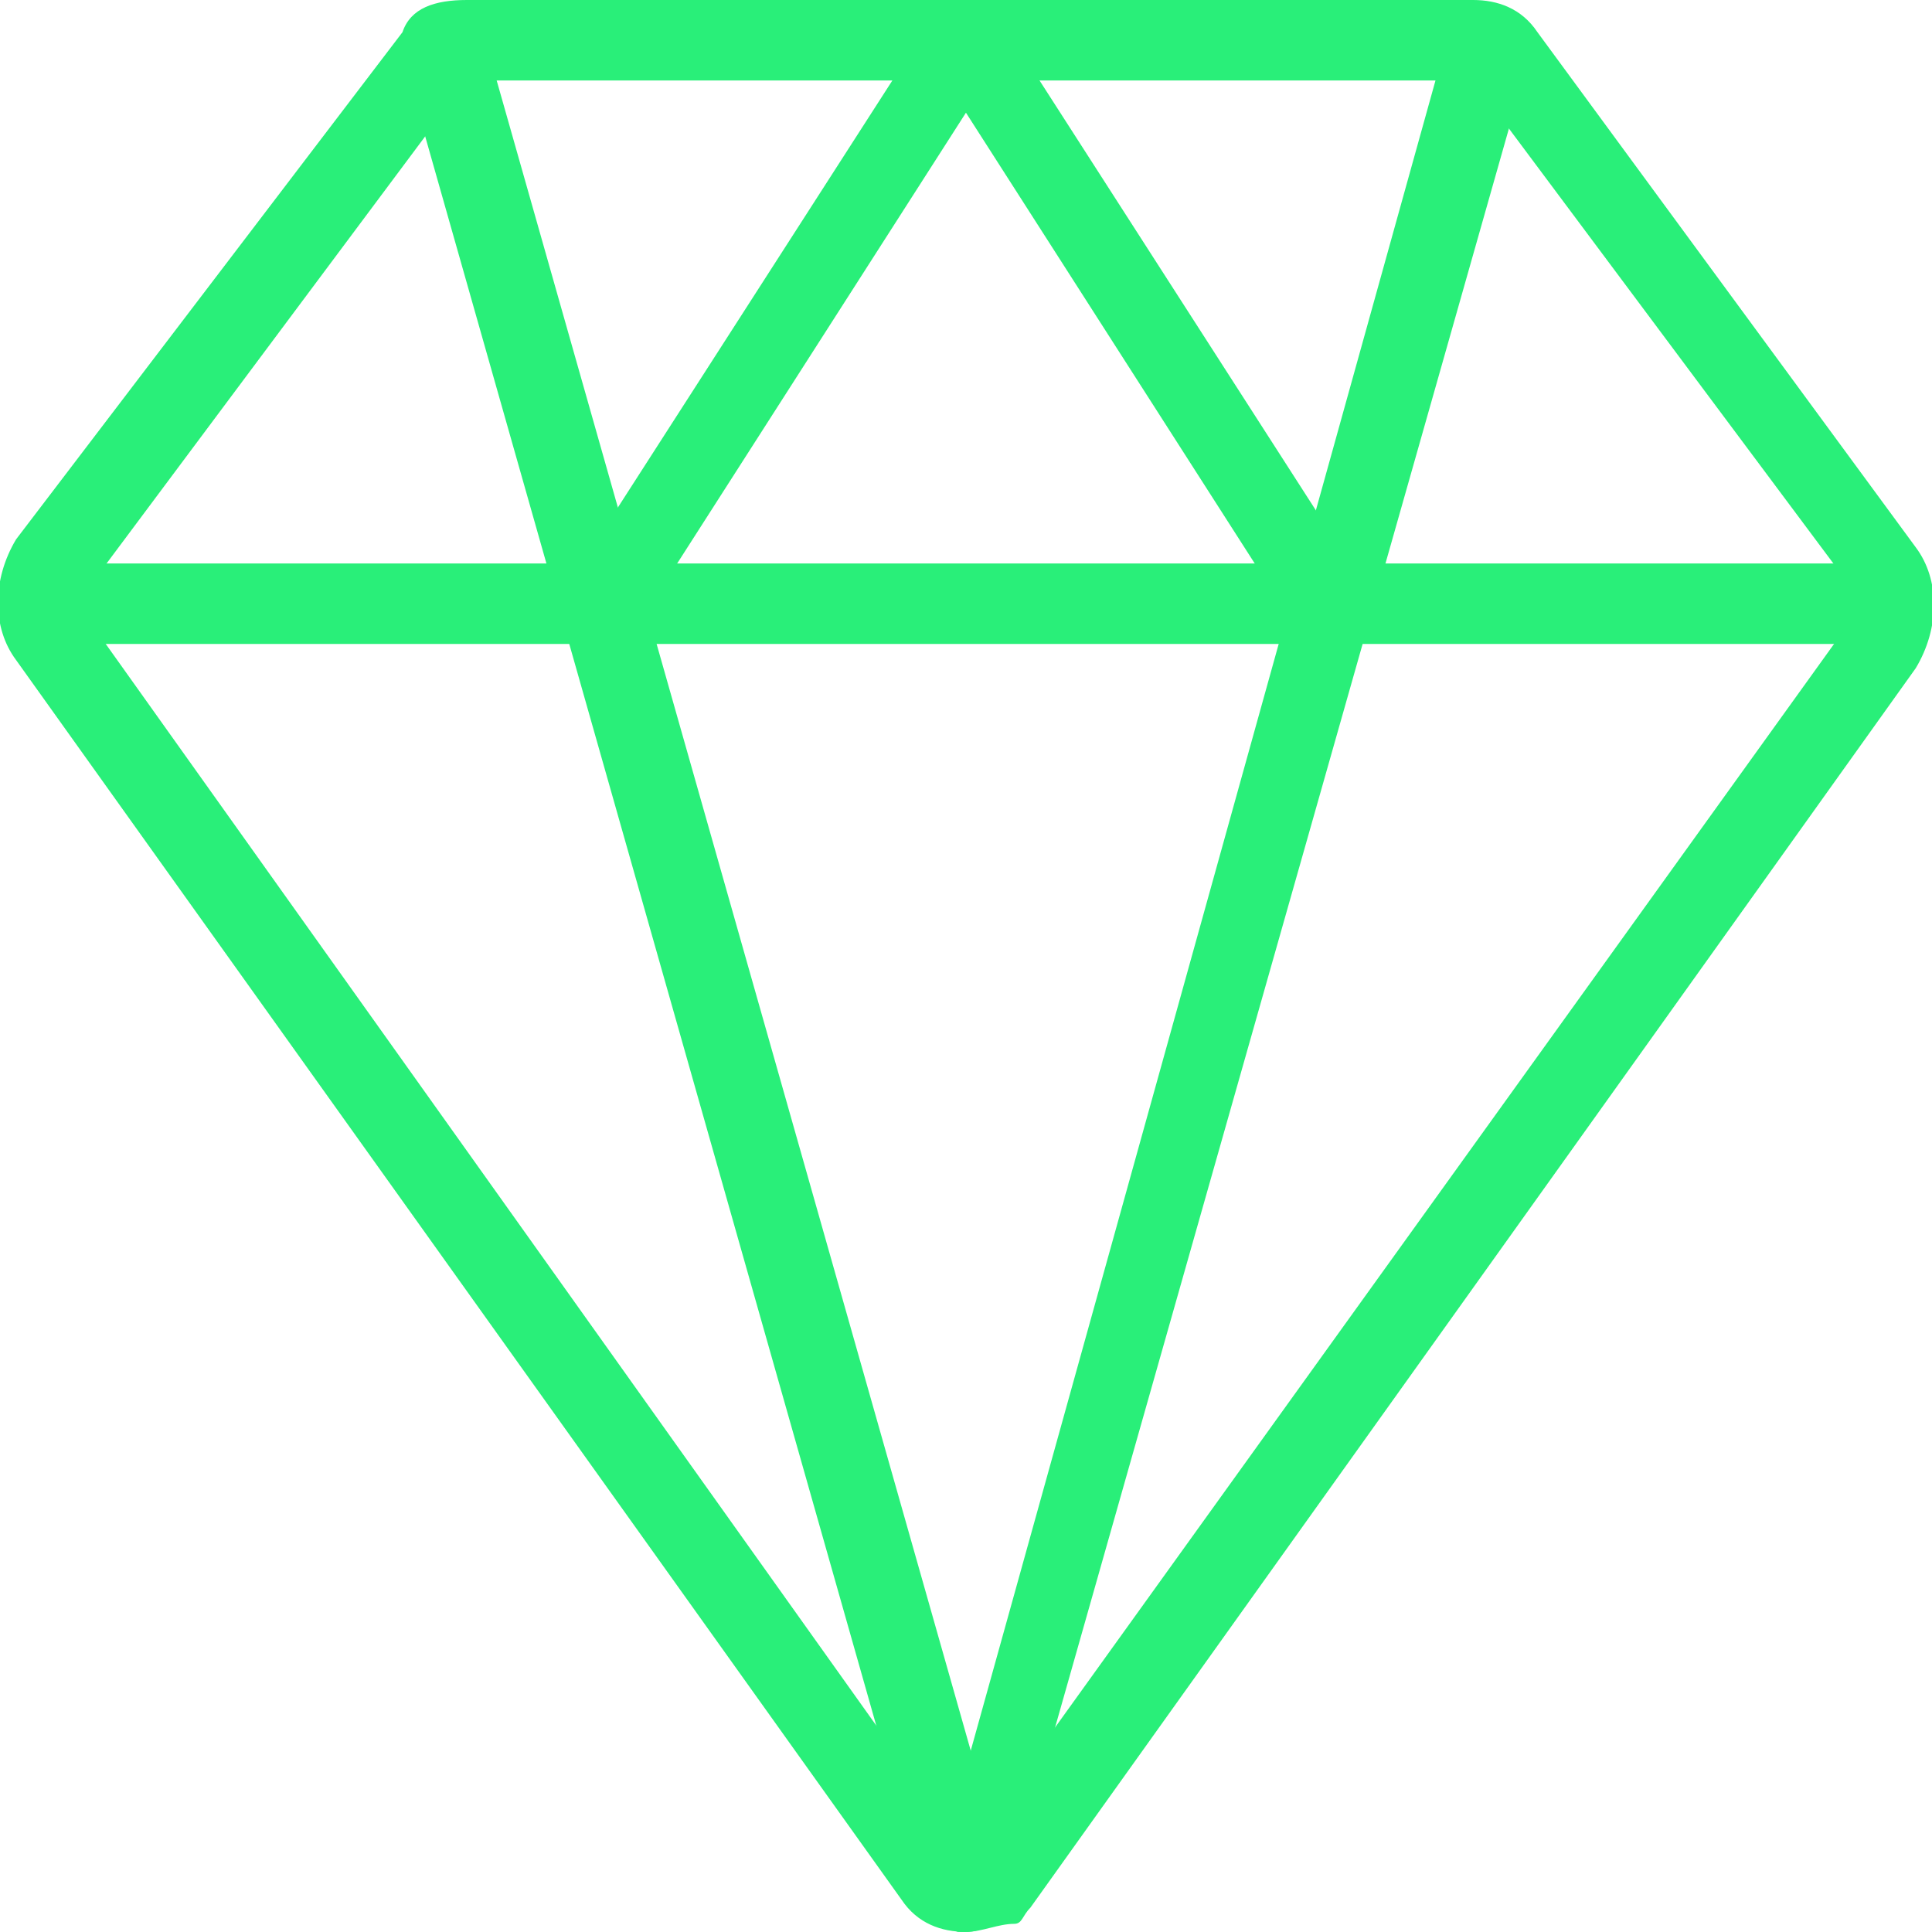
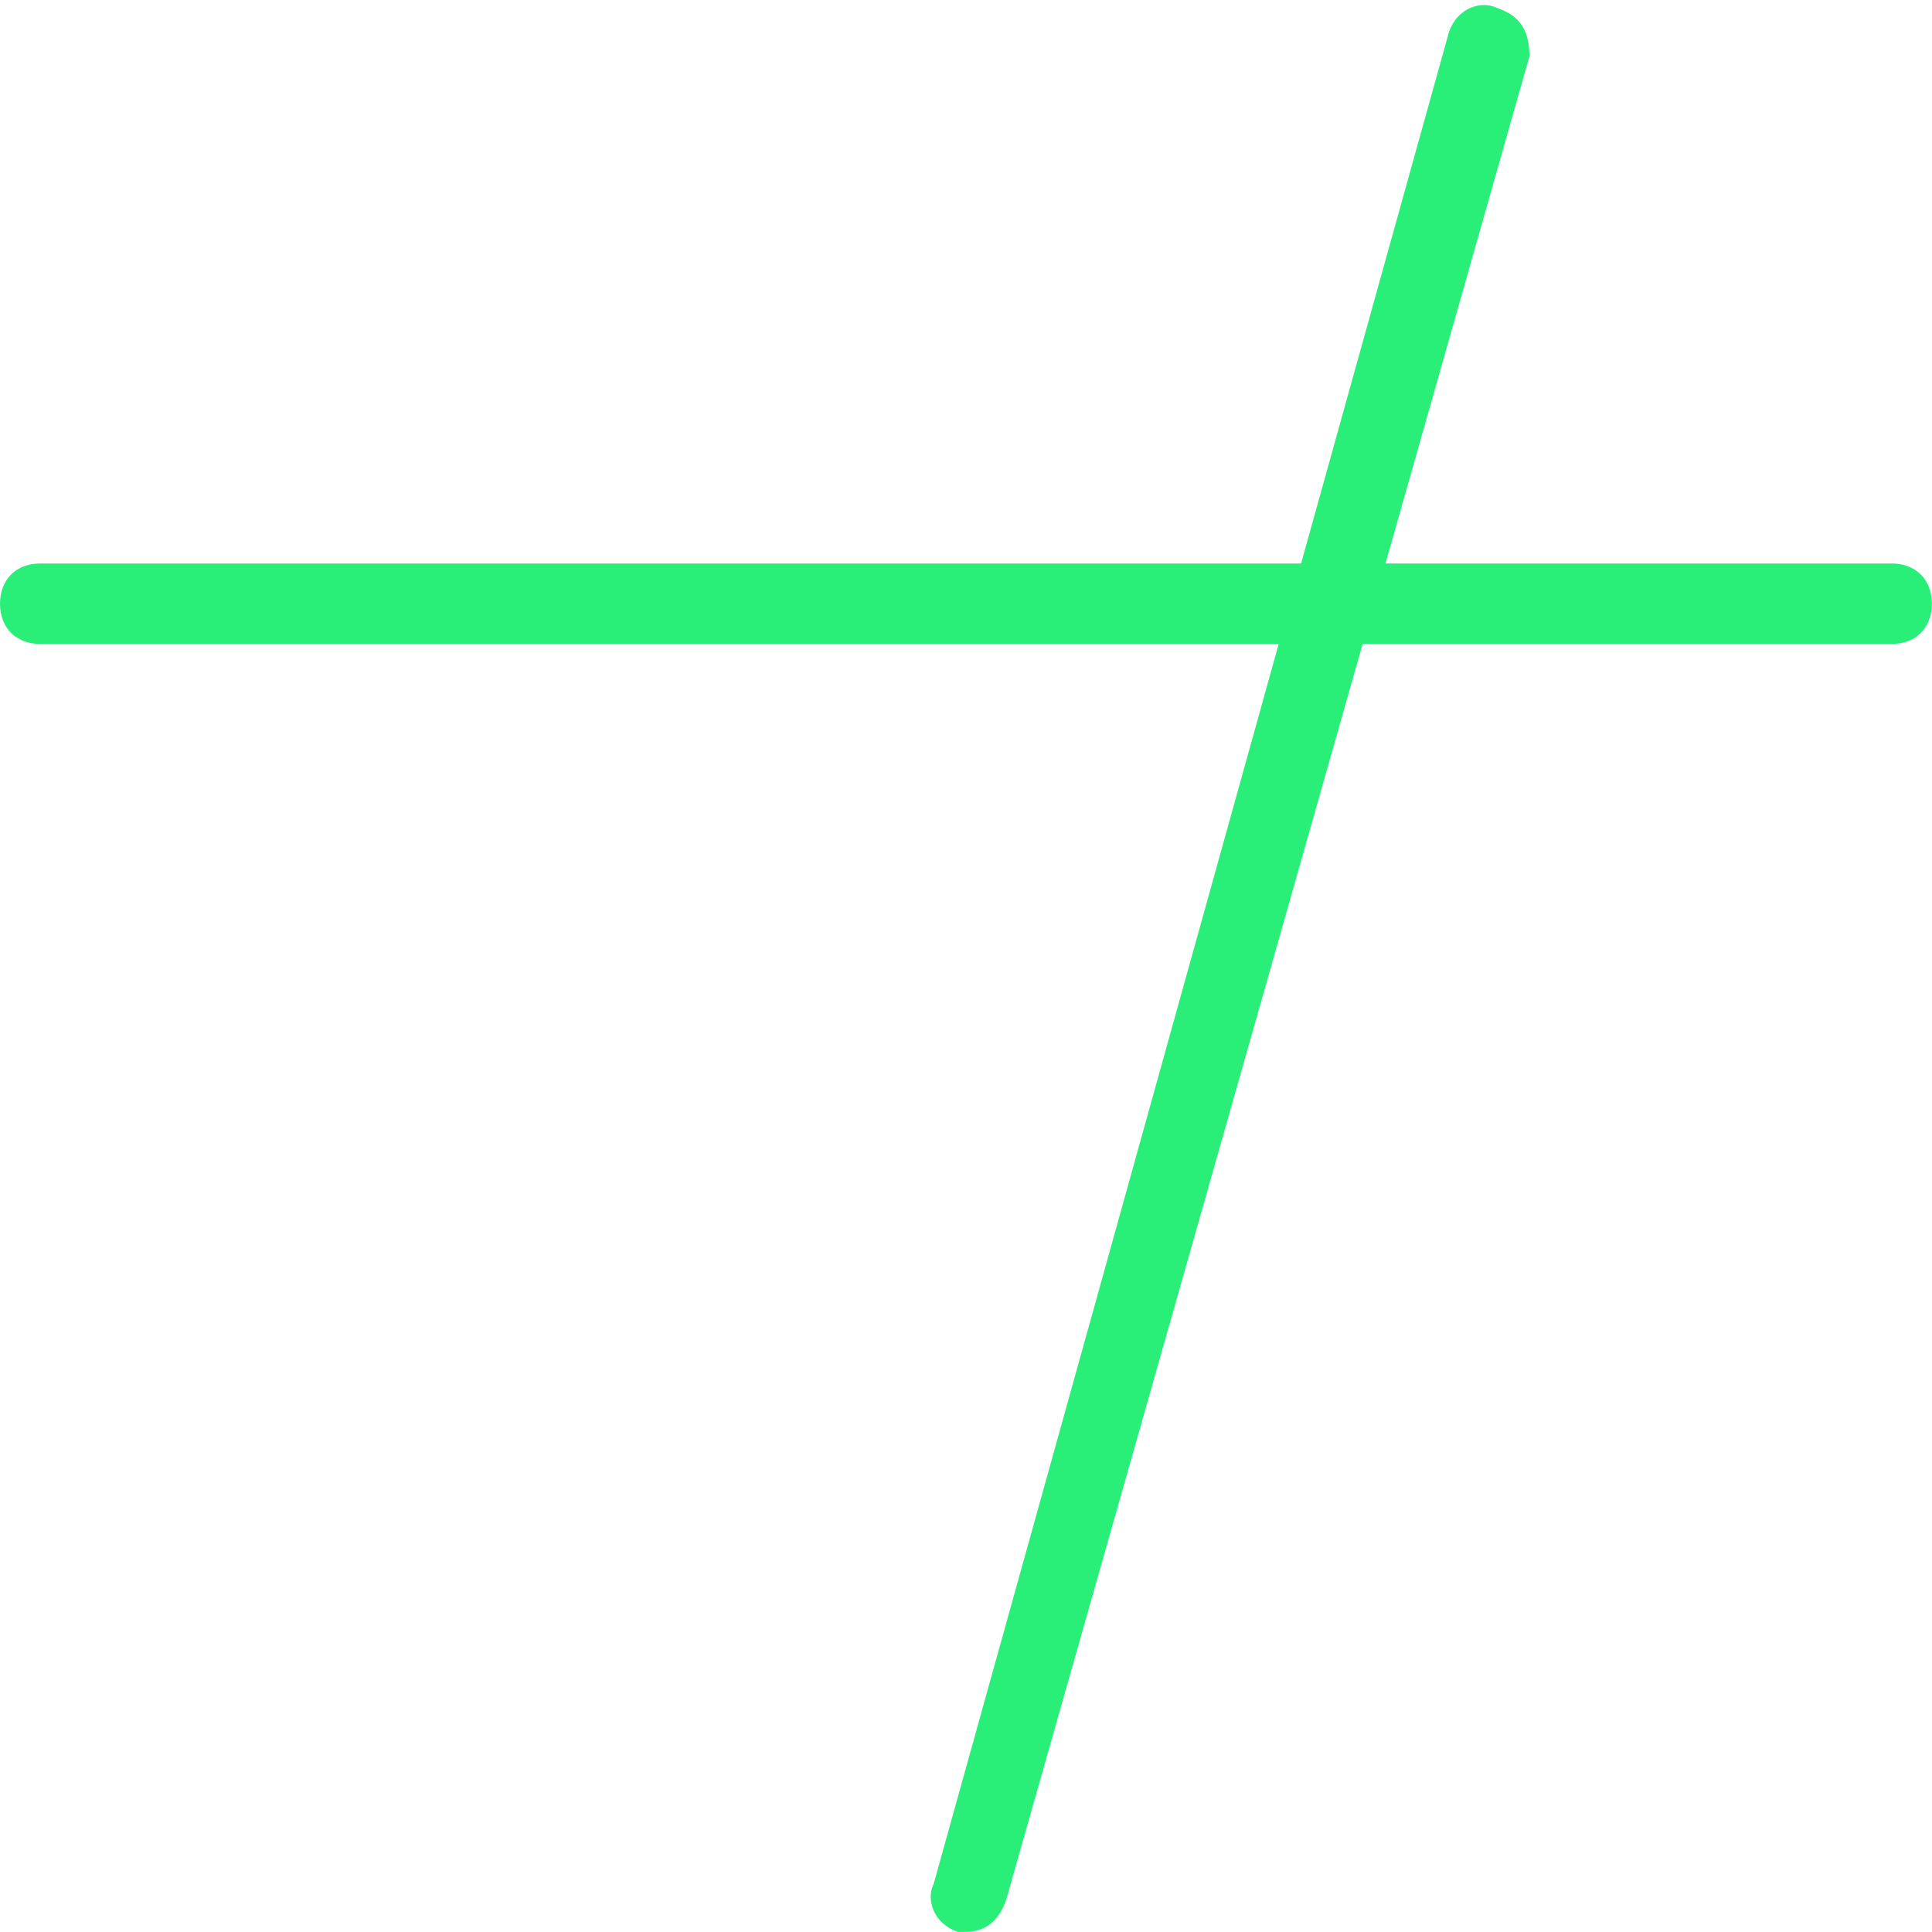
<svg xmlns="http://www.w3.org/2000/svg" id="Capa_1" x="0px" y="0px" viewBox="0 0 140 140" style="enable-background:new 0 0 140 140;" xml:space="preserve">
  <style type="text/css">	.st0{fill:#29EF79;}</style>
  <g transform="matrix(5.833,0,0,5.833,0,0)">
    <g>
      <path class="st0" d="M23.5,8h-23C0.2,8,0,7.8,0,7.5S0.2,7,0.5,7h23C23.8,7,24,7.2,24,7.5S23.8,8,23.5,8z" />
    </g>
    <g>
-       <path class="st0" d="M16.5,8c-0.2,0-0.3-0.1-0.4-0.2L12,1.4L7.9,7.8C7.8,8,7.4,8.1,7.2,7.9C7,7.8,6.9,7.5,7.1,7.2l4.5-7   C11.7,0.1,11.8,0,12,0c0.2,0,0.3,0.1,0.4,0.2l4.5,7c0.1,0.2,0.1,0.5-0.1,0.7C16.7,8,16.6,8,16.5,8z" />
-     </g>
+       </g>
    <g>
-       <path class="st0" d="M12,24c-0.2,0-0.4-0.1-0.5-0.4L5,0.7C5,0.4,5.1,0.2,5.4,0.1C5.7,0,5.9,0.2,6,0.4l6.5,22.9   c0.1,0.3-0.1,0.5-0.3,0.6C12.1,24,12,24,12,24z" />
-     </g>
+       </g>
    <g>
      <path class="st0" d="M12,24c0,0-0.1,0-0.1,0c-0.3-0.1-0.4-0.4-0.3-0.6L18,0.4c0.1-0.3,0.4-0.4,0.6-0.3C18.9,0.2,19,0.4,19,0.7   l-6.5,22.9C12.4,23.9,12.2,24,12,24z" />
    </g>
    <g>
-       <path class="st0" d="M12,24c-0.3,0-0.6-0.1-0.8-0.4c0,0,0,0,0,0L0.2,8.2c-0.3-0.4-0.3-1,0-1.5L5,0.4C5.1,0.1,5.4,0,5.8,0h12.5   c0.3,0,0.6,0.1,0.8,0.4l4.7,6.4c0.3,0.4,0.3,1,0,1.5l-11,15.4c-0.1,0.1-0.1,0.2-0.2,0.2C12.4,23.9,12.2,24,12,24z M12,23L12,23   C12,23,12,23,12,23z M18.3,1L5.8,1L1.1,7.3C1,7.4,1,7.6,1.1,7.7L12,23L23,7.7C23,7.6,23,7.4,23,7.3L18.3,1z" />
-     </g>
+       </g>
  </g>
</svg>